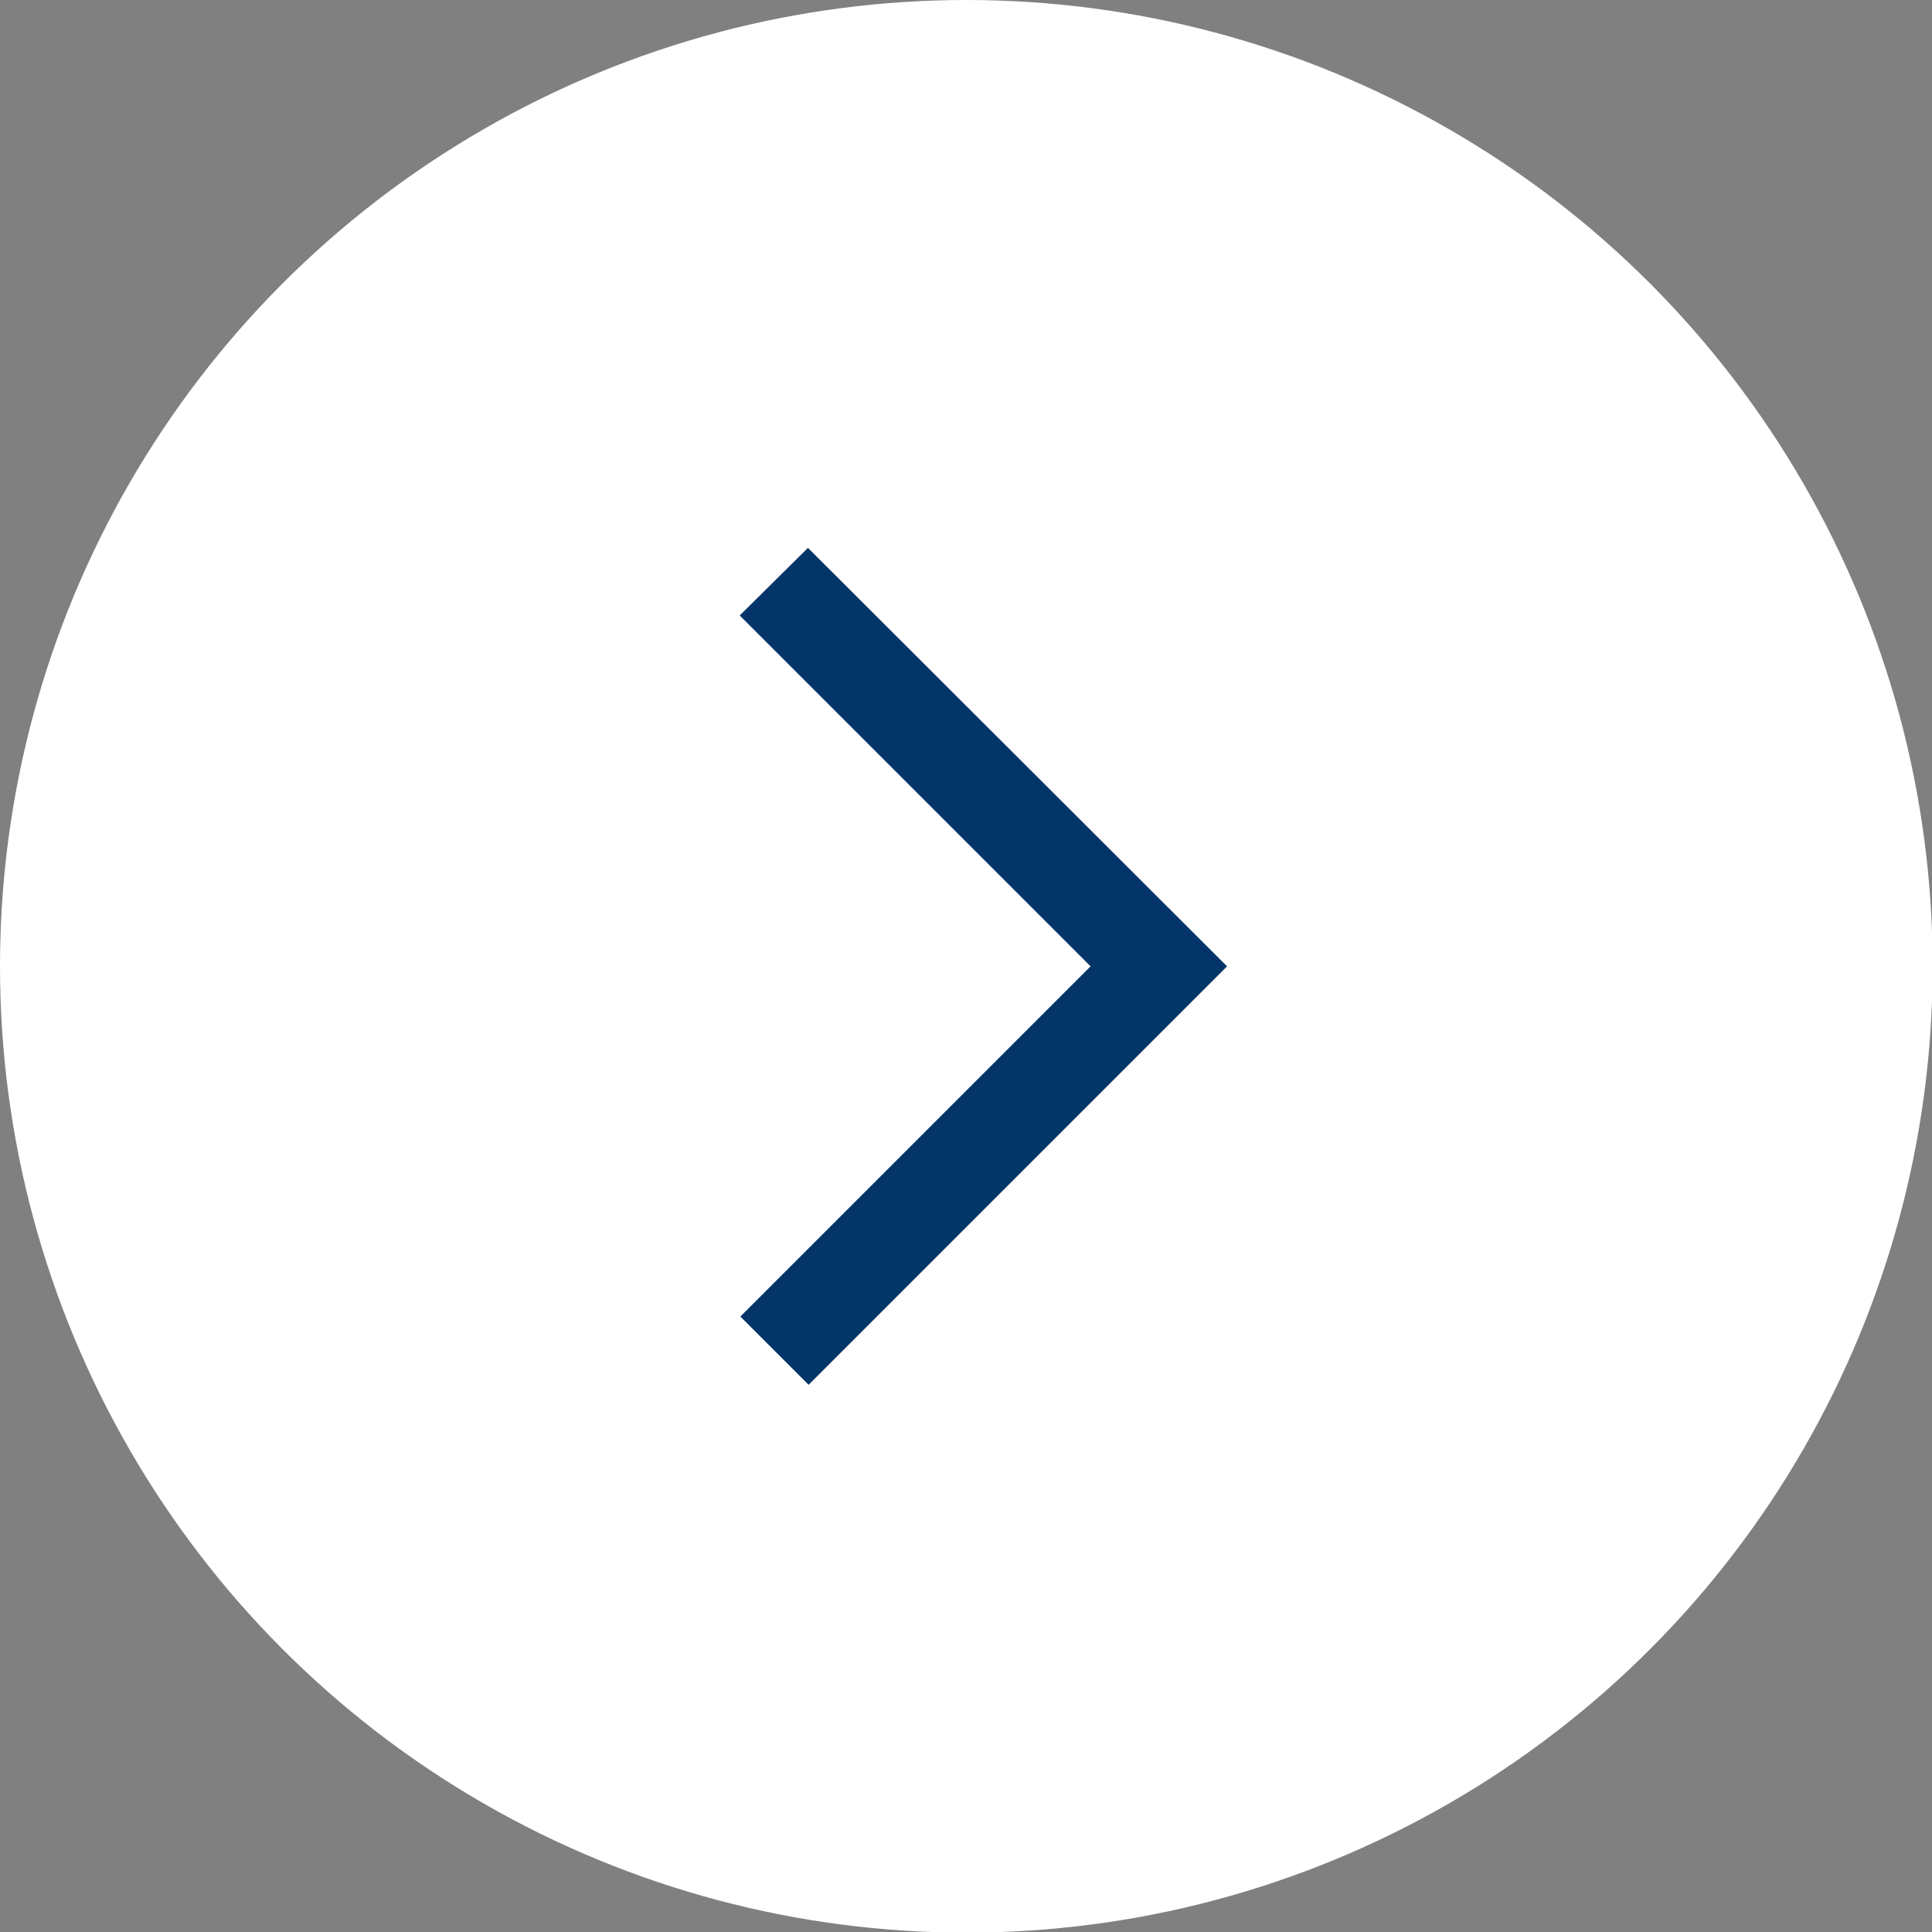
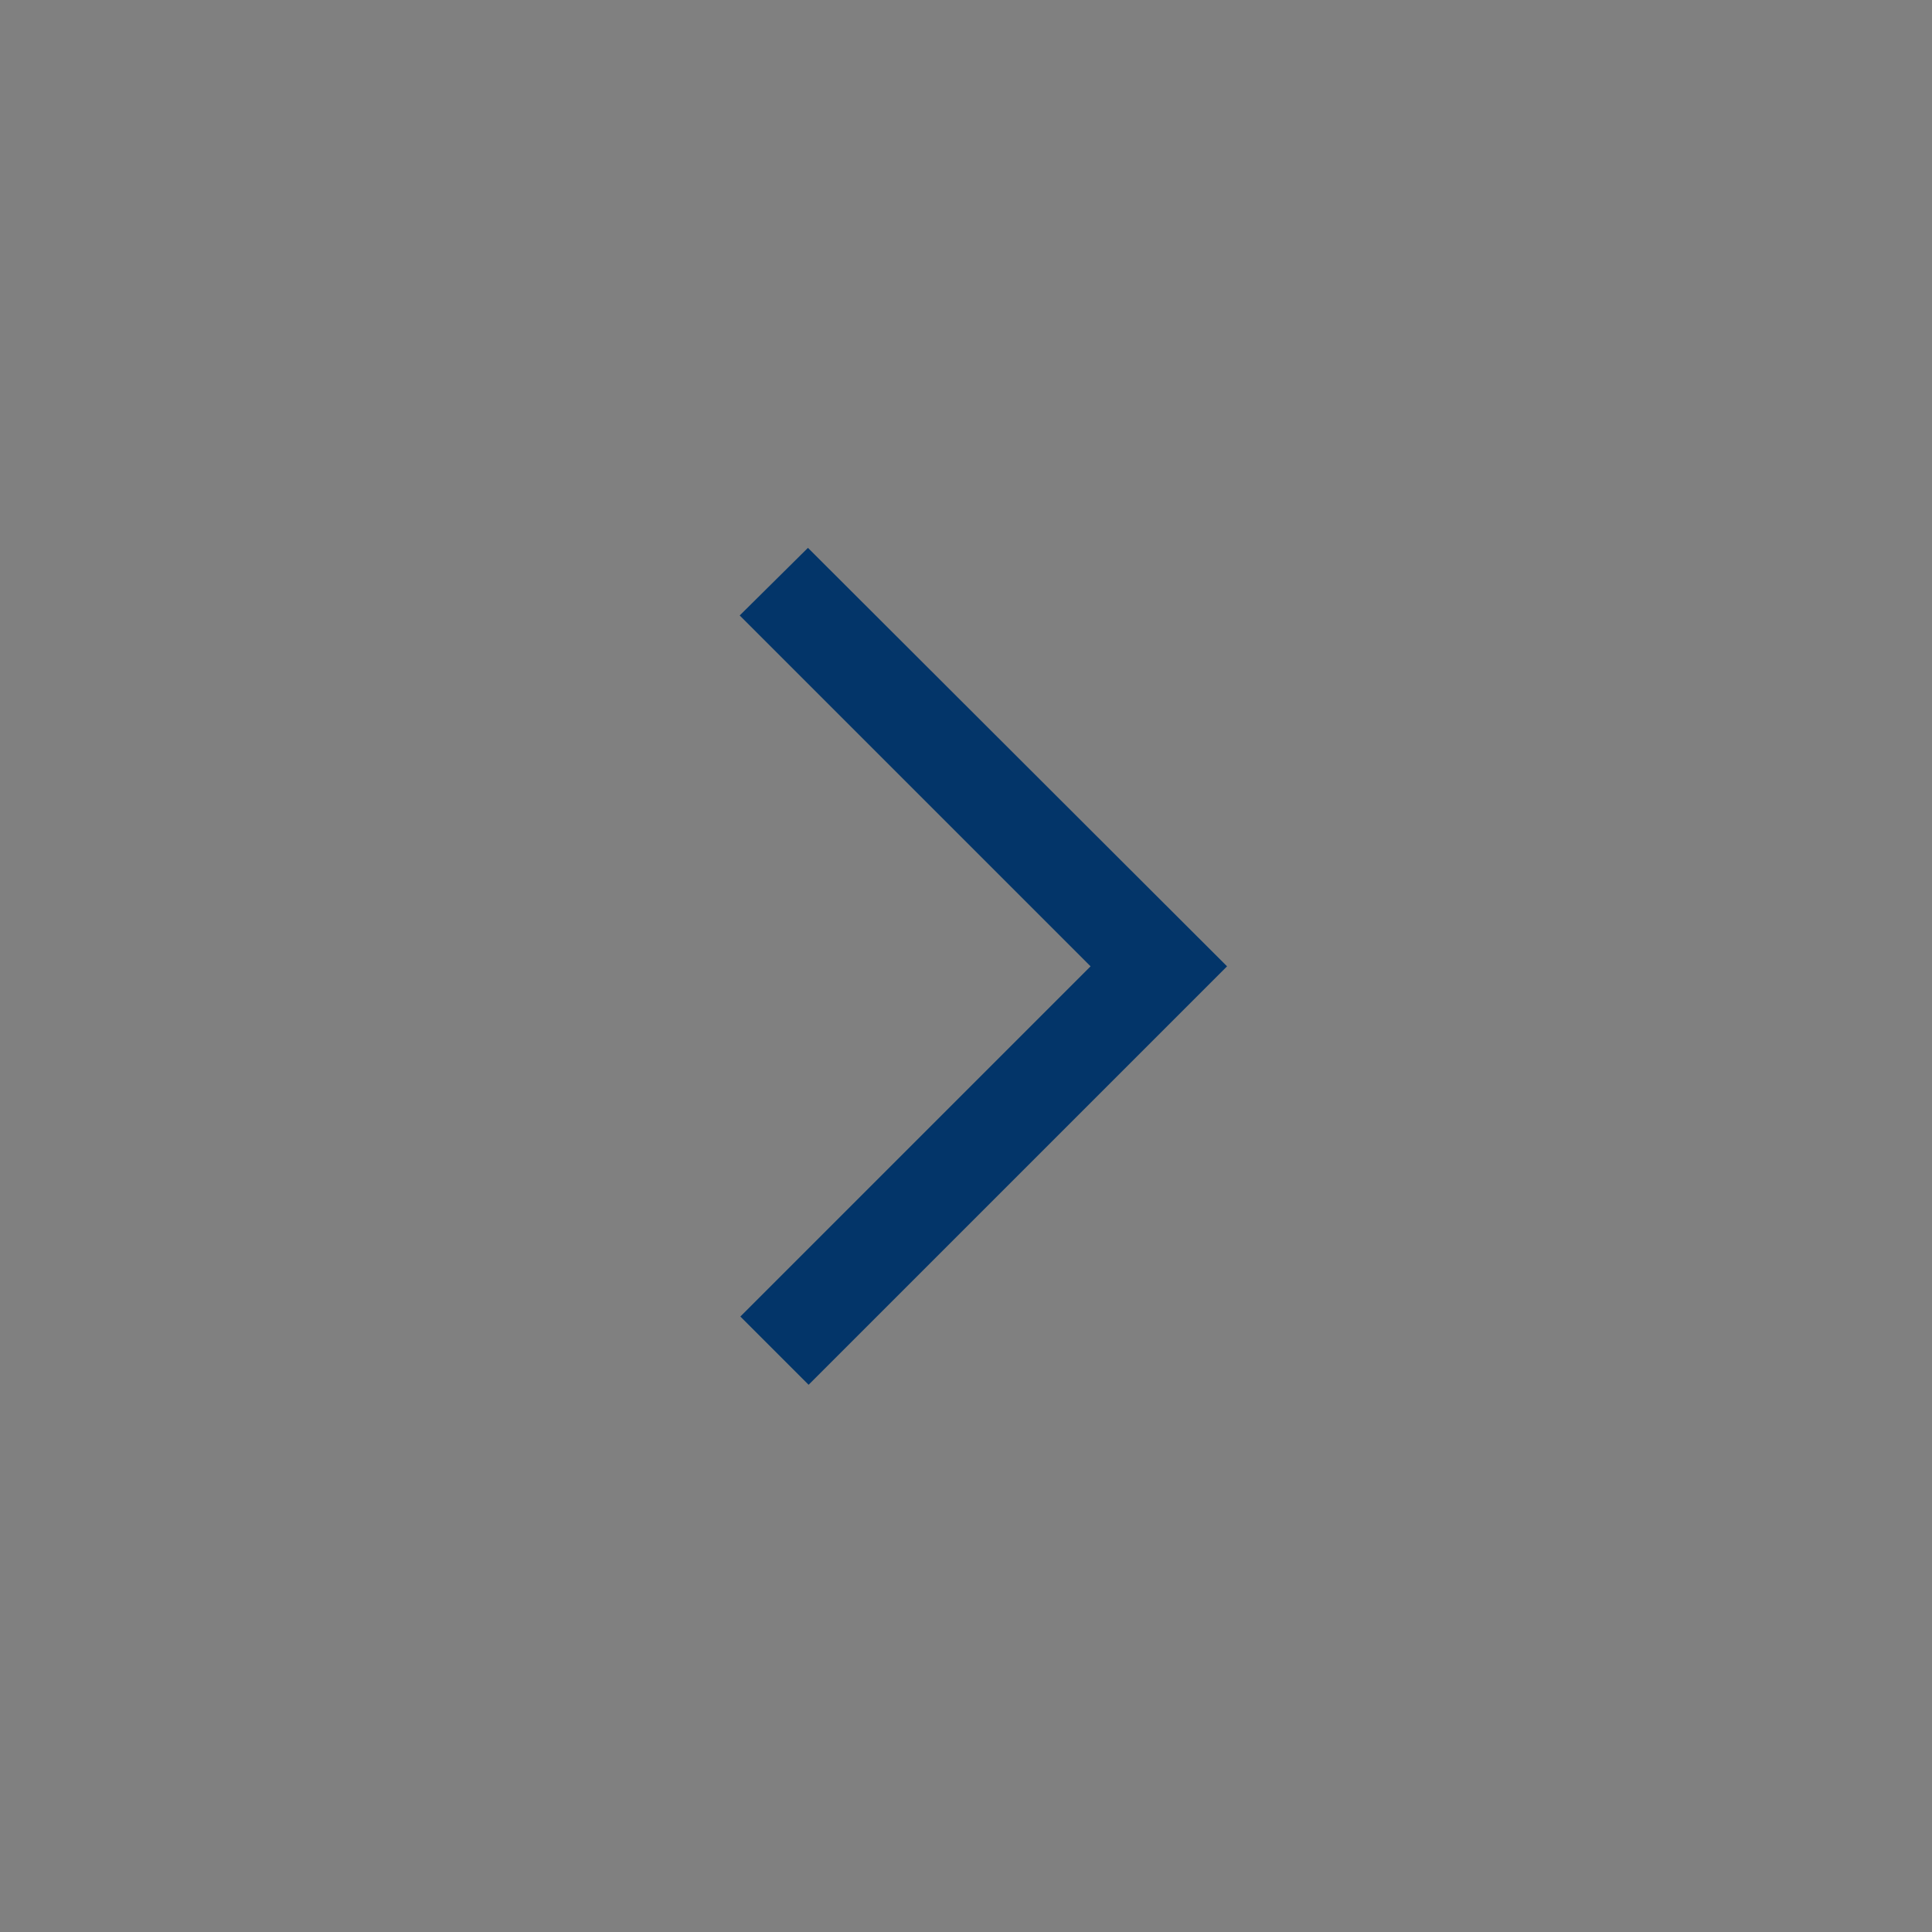
<svg xmlns="http://www.w3.org/2000/svg" viewBox="0 0 30.01 30.01">
  <rect x="0" y="0" width="30.01" height="30.01" fill="#808080" stroke="none" />
  <defs>
    <style>.cls-1{fill:#fff;}.cls-2{fill:#033569;}</style>
  </defs>
  <title>Arrow right 2</title>
  <g id="Слой_2" data-name="Слой 2">
    <g id="Слой_1-2" data-name="Слой 1">
-       <circle class="cls-1" cx="15.01" cy="15.01" r="15.01" />
      <polygon class="cls-2" points="12.55 8.51 19.06 15.01 12.56 21.51 11.5 20.45 16.94 15.01 11.49 9.56 12.55 8.51" />
    </g>
  </g>
</svg>